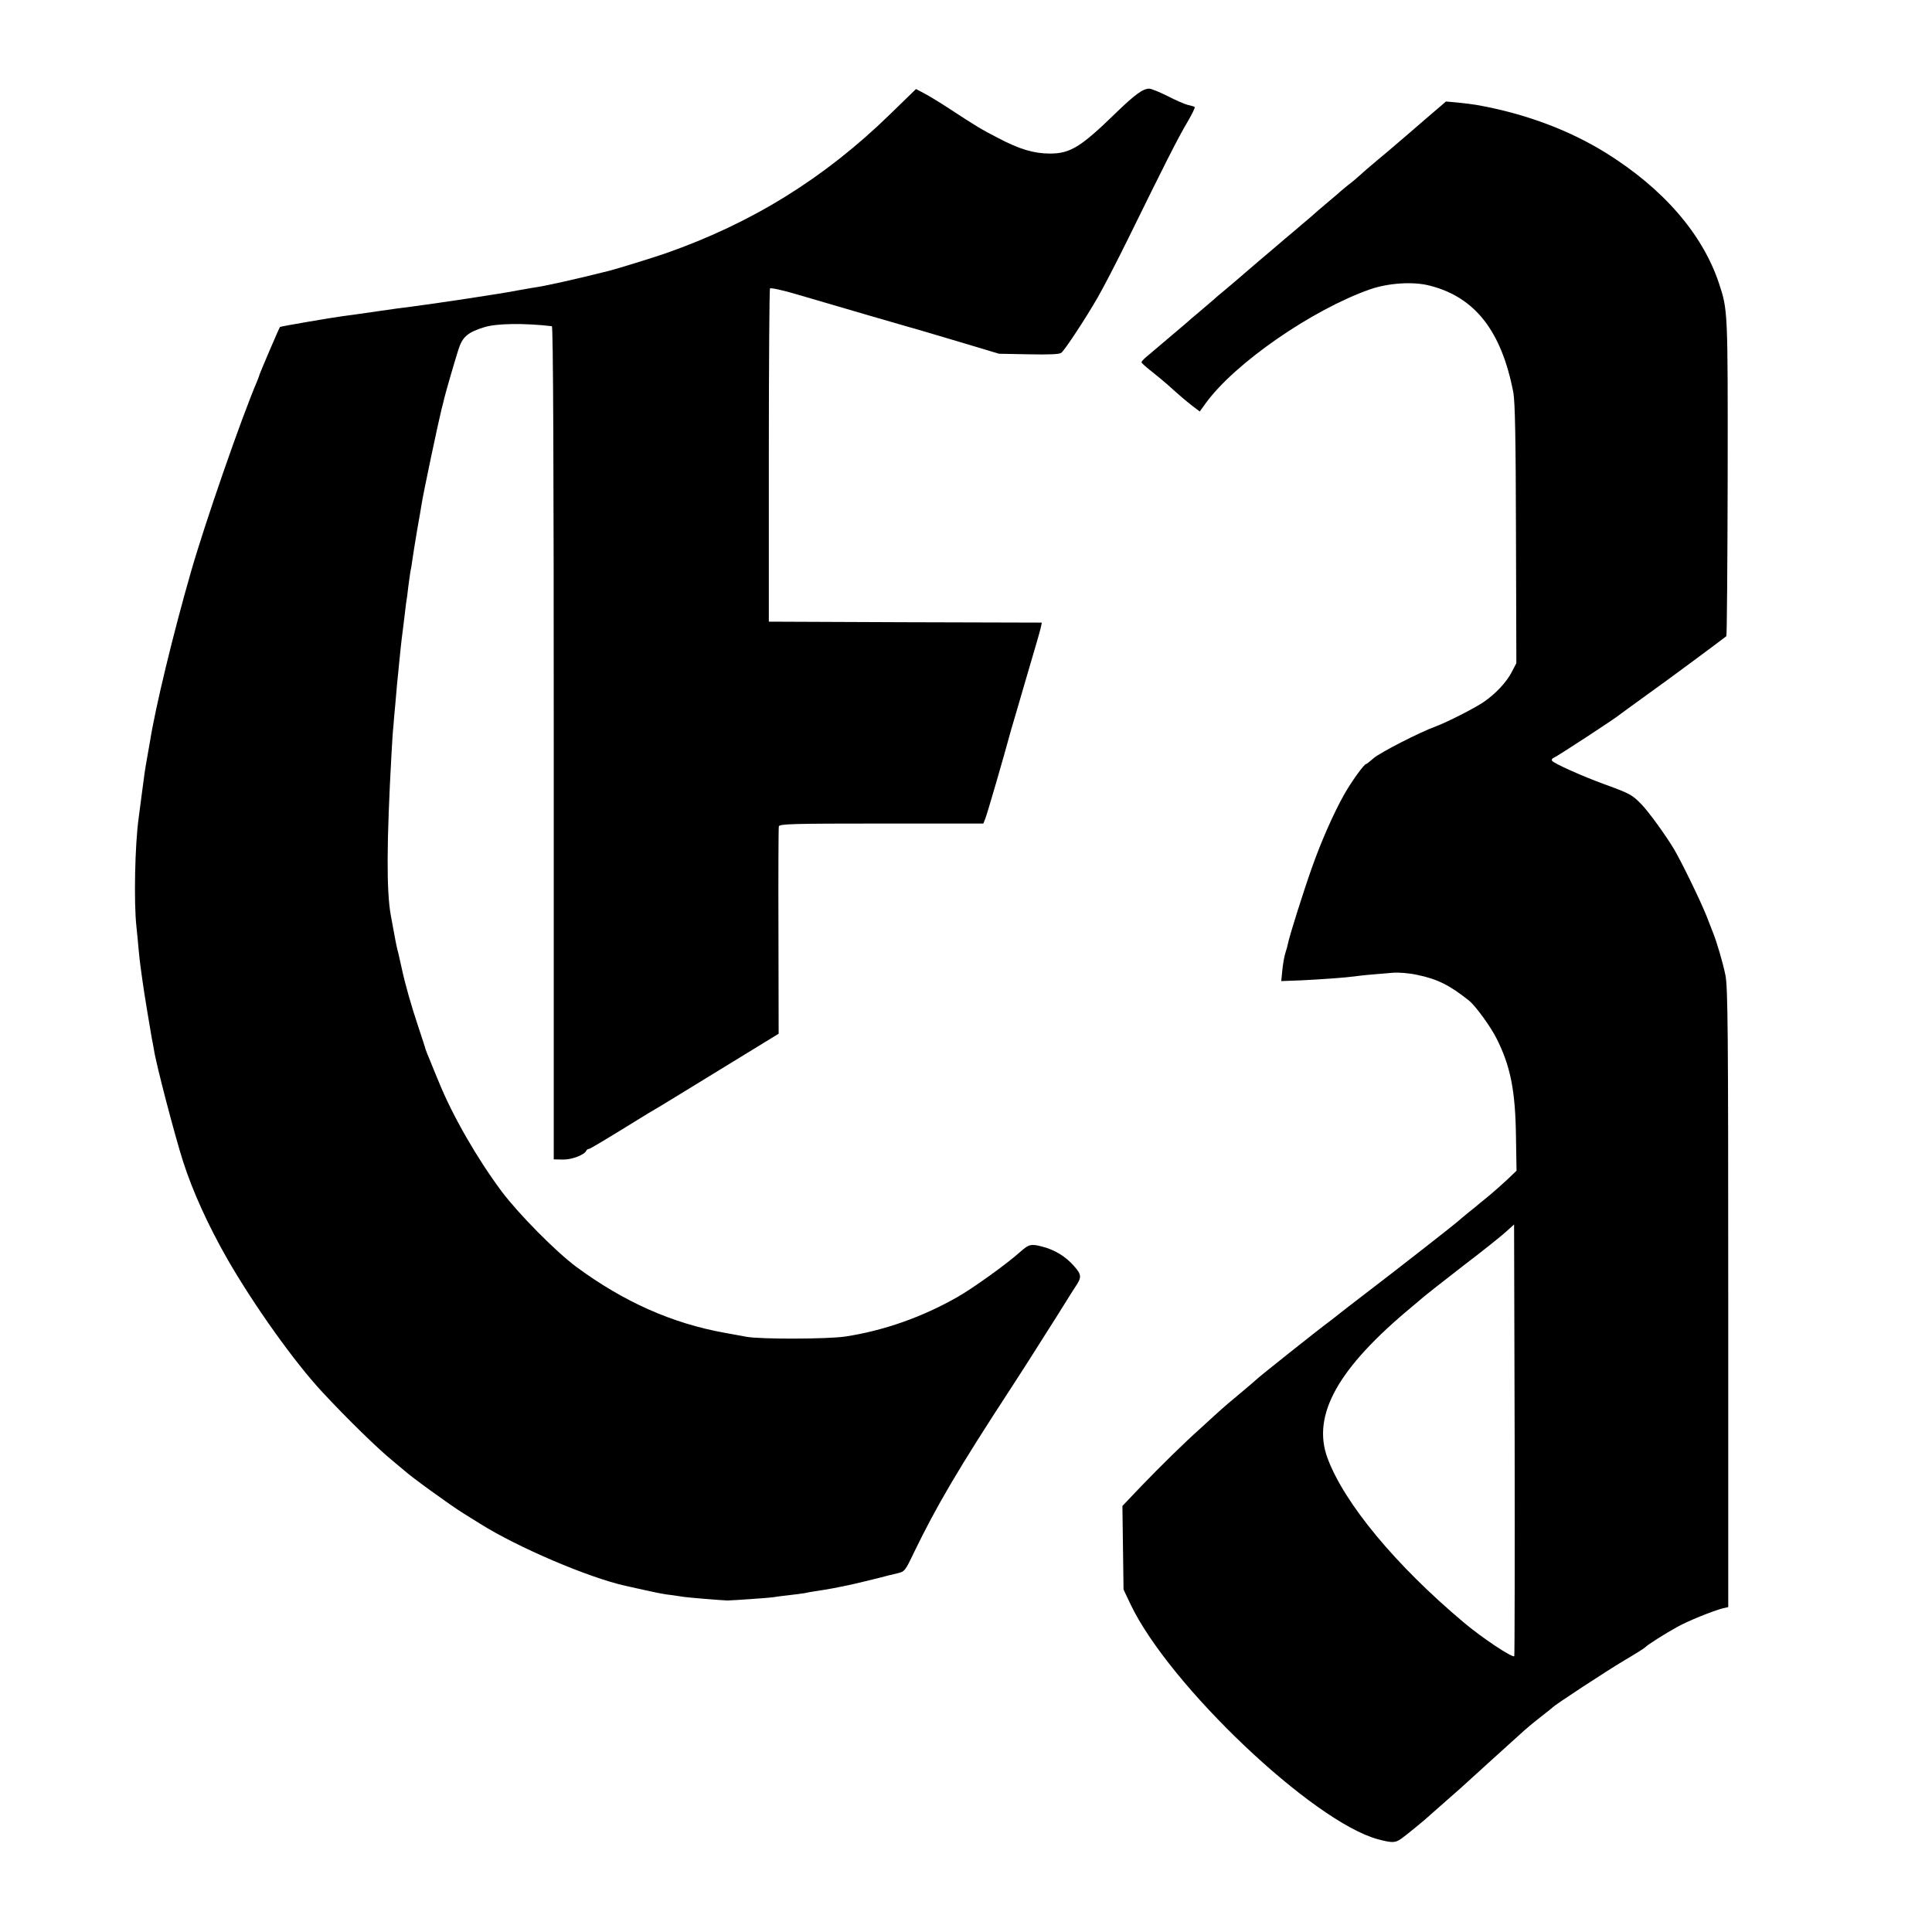
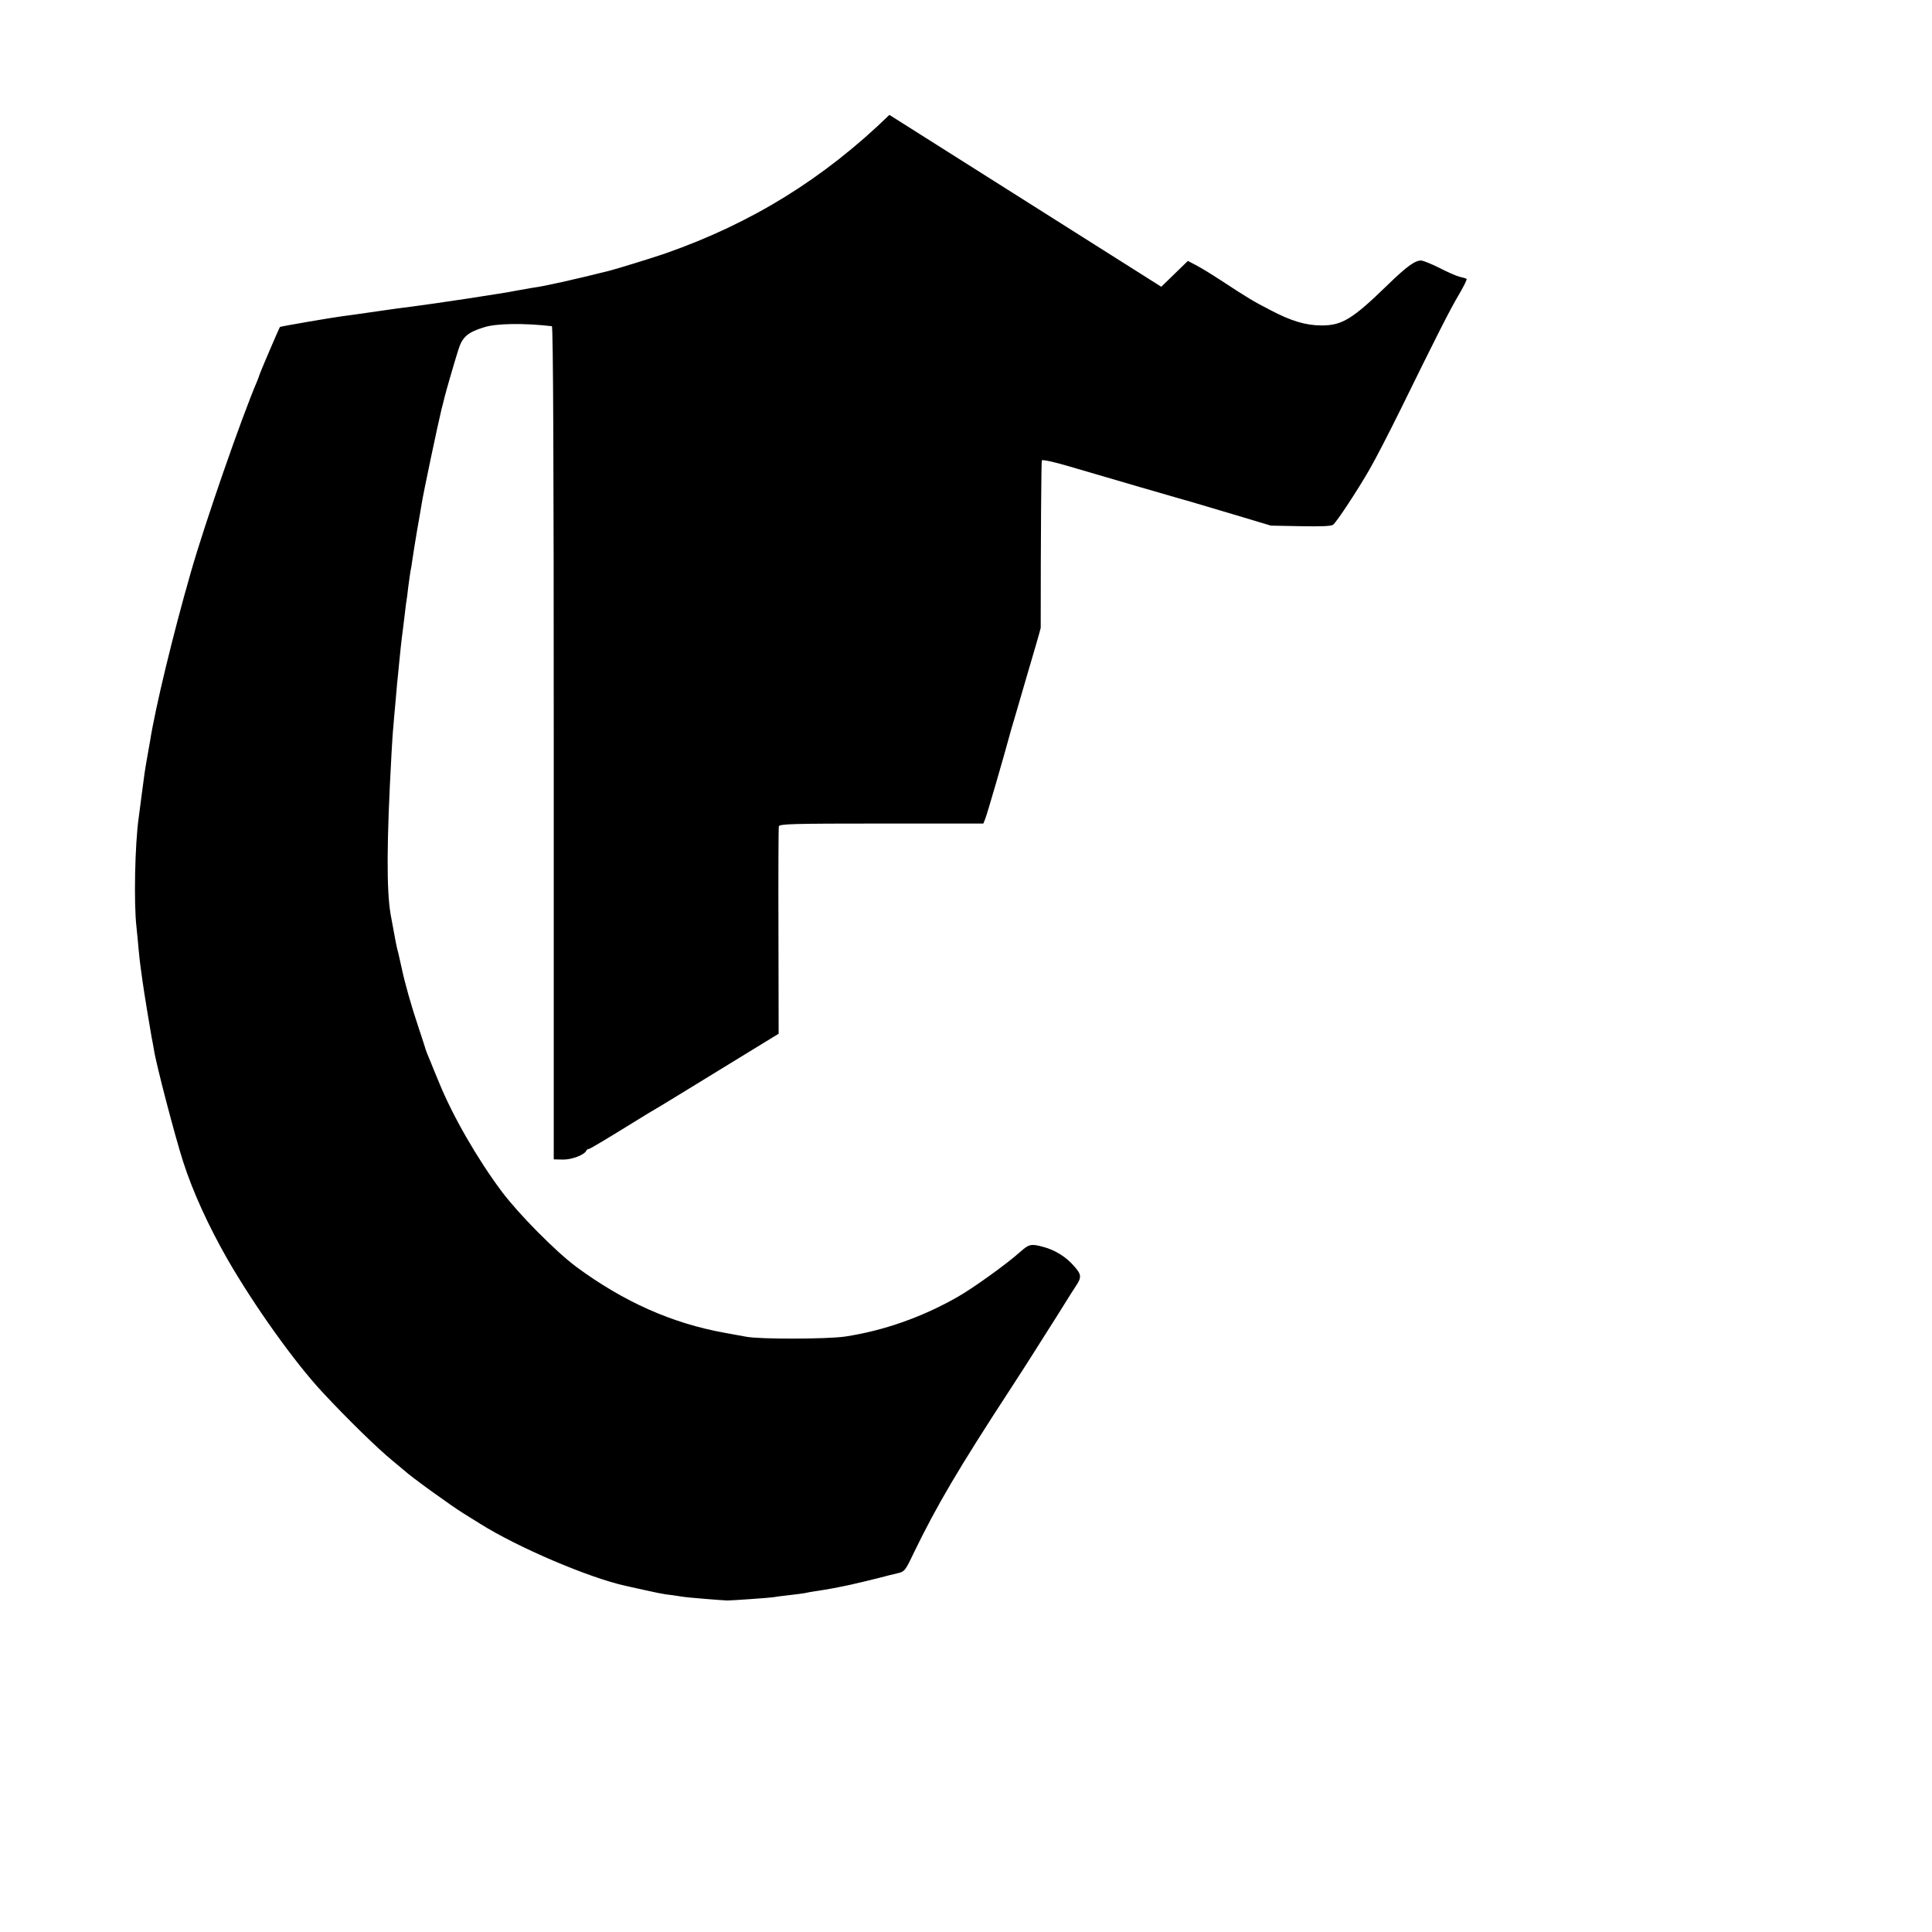
<svg xmlns="http://www.w3.org/2000/svg" version="1.0" width="1024pt" height="1024pt" viewBox="0 0 1024 1024" preserveAspectRatio="xMidYMid meet">
  <g transform="translate(0,1024) scale(0.1,-0.1)" fill="#000000" stroke="none">
-     <path d="M4714 9631 c-347 -337 -728 -573 -1184 -733 -72 -25 -251 -80 -300 -93 -179 -45 -348 -83 -405 -90 -16 -3 -52 -9 -80 -14 -77 -16 -452 -72 -562 -86 -47 -6 -90 -11 -183 -25 -118 -17 -145 -21 -185 -26 -55 -7 -328 -54 -331 -57 -5 -6 -108 -247 -110 -257 0 -3 -6 -16 -11 -30 -82 -191 -277 -752 -352 -1015 -94 -327 -188 -717 -216 -895 -3 -19 -10 -57 -15 -85 -11 -61 -16 -95 -30 -205 -6 -47 -13 -98 -15 -115 -20 -142 -26 -449 -12 -575 4 -36 9 -92 12 -125 3 -33 8 -77 11 -97 3 -21 7 -50 9 -65 6 -48 44 -277 49 -303 3 -13 8 -42 12 -64 10 -71 111 -457 154 -591 52 -162 133 -339 236 -520 142 -246 354 -544 504 -705 130 -140 294 -300 374 -365 27 -22 54 -45 60 -50 30 -29 250 -188 312 -226 38 -24 79 -49 90 -56 199 -125 572 -284 768 -328 184 -41 197 -44 251 -50 22 -3 49 -7 60 -9 17 -3 198 -18 230 -19 23 0 223 14 241 17 10 2 48 7 84 11 36 4 74 9 85 11 11 3 36 7 55 10 79 12 99 16 190 35 52 12 120 28 150 36 30 8 73 19 96 24 39 9 42 13 88 110 121 249 234 442 516 874 52 81 102 157 110 171 8 13 42 66 74 117 32 50 77 121 99 157 22 36 48 76 57 90 34 50 33 64 -7 109 -44 51 -103 87 -170 104 -58 15 -70 12 -113 -26 -72 -65 -253 -195 -336 -242 -186 -106 -390 -178 -594 -209 -94 -14 -454 -15 -525 -1 -16 3 -68 12 -115 21 -278 50 -534 164 -785 349 -109 81 -305 279 -396 400 -129 173 -260 400 -333 580 -16 39 -35 84 -41 100 -15 35 -28 68 -30 75 0 3 -17 55 -37 115 -38 113 -73 237 -89 314 -5 23 -13 59 -18 80 -6 20 -12 50 -15 66 -3 17 -14 77 -25 135 -23 129 -22 386 4 854 3 55 7 121 10 146 2 25 6 77 10 115 3 39 8 90 10 115 3 25 7 70 10 100 5 53 13 129 20 180 2 14 7 54 11 90 4 36 8 67 9 70 1 3 5 34 9 70 5 36 10 74 12 85 3 11 7 38 10 60 3 22 14 90 24 150 11 61 22 126 25 145 8 53 86 423 105 500 7 25 13 52 15 60 5 22 52 186 74 255 21 69 50 94 139 121 64 20 210 22 357 5 7 -1 10 -741 10 -2208 l0 -2208 49 -1 c46 -1 115 25 124 48 2 4 7 8 12 8 7 0 87 48 270 161 30 19 67 41 81 49 15 8 168 102 341 208 l315 193 -1 542 c-1 298 0 549 2 557 3 13 70 15 544 15 l540 0 10 25 c11 28 94 313 138 475 5 17 41 138 79 270 39 132 74 252 77 267 l6 28 -723 2 -724 3 0 878 c0 484 3 883 6 888 3 5 68 -9 145 -32 238 -70 578 -169 597 -174 10 -2 120 -35 245 -72 l227 -68 158 -3 c109 -2 163 0 172 8 20 16 133 188 194 295 29 50 102 191 163 315 186 379 263 532 311 612 25 43 43 79 39 81 -4 3 -20 7 -37 11 -16 4 -65 25 -107 47 -42 21 -86 39 -97 39 -33 0 -76 -31 -179 -131 -184 -179 -240 -213 -347 -213 -85 0 -162 23 -274 82 -91 47 -116 62 -261 157 -52 34 -113 71 -135 82 l-40 21 -141 -137z" />
-     <path d="M7545 9600 c-66 -57 -133 -115 -150 -129 -16 -14 -57 -49 -90 -76 -33 -28 -76 -64 -95 -82 -19 -17 -48 -42 -65 -54 -16 -13 -32 -26 -35 -29 -3 -3 -34 -30 -70 -60 -36 -30 -67 -57 -70 -60 -3 -3 -34 -30 -70 -60 -35 -30 -76 -65 -90 -76 -14 -12 -74 -64 -135 -115 -60 -52 -115 -98 -121 -104 -6 -5 -33 -28 -59 -50 -27 -22 -53 -44 -59 -50 -6 -5 -40 -35 -76 -65 -36 -30 -67 -57 -70 -60 -3 -3 -48 -41 -100 -85 -52 -44 -105 -89 -117 -99 -13 -11 -23 -23 -23 -26 0 -4 26 -27 58 -52 31 -25 69 -56 83 -69 56 -51 96 -85 131 -112 l37 -28 31 43 c154 213 565 497 873 605 96 33 228 42 315 19 240 -61 380 -240 443 -566 9 -48 13 -248 14 -750 l2 -685 -25 -48 c-29 -55 -85 -114 -147 -157 -46 -32 -195 -108 -255 -130 -83 -30 -298 -140 -330 -169 -19 -17 -37 -31 -40 -31 -10 0 -78 -94 -115 -160 -54 -95 -122 -248 -172 -390 -44 -124 -119 -361 -127 -403 -2 -12 -7 -29 -10 -37 -8 -22 -17 -70 -21 -118 l-4 -42 107 4 c119 6 229 14 282 21 35 5 97 11 201 19 31 3 90 -2 130 -11 107 -22 172 -54 277 -138 33 -27 114 -138 145 -201 73 -145 99 -276 102 -519 l3 -180 -48 -46 c-27 -25 -67 -61 -90 -80 -23 -19 -47 -39 -54 -44 -6 -6 -33 -28 -61 -50 -27 -22 -52 -43 -55 -46 -9 -10 -334 -264 -485 -379 -82 -63 -152 -117 -155 -120 -3 -3 -23 -18 -45 -35 -56 -41 -379 -298 -385 -306 -3 -3 -34 -30 -70 -60 -69 -57 -105 -88 -150 -129 -15 -14 -52 -47 -81 -74 -84 -75 -208 -197 -314 -307 l-96 -101 3 -221 3 -222 37 -78 c205 -430 968 -1154 1313 -1246 73 -19 89 -19 120 2 25 17 138 110 155 127 3 3 41 36 85 75 44 38 107 94 140 125 52 47 147 134 276 250 19 17 59 50 89 73 30 23 57 45 60 48 11 13 281 190 380 249 58 34 107 65 110 69 7 10 106 73 170 108 55 31 191 86 243 99 l27 6 0 1638 c0 1428 -2 1648 -15 1712 -14 68 -46 176 -65 223 -4 11 -20 52 -35 90 -31 78 -128 278 -171 352 -42 71 -137 203 -176 242 -47 48 -59 55 -188 102 -127 46 -275 113 -284 127 -3 6 1 13 10 16 16 6 327 209 347 227 7 5 73 54 147 107 104 74 386 283 420 310 3 2 6 381 7 841 1 887 1 887 -46 1029 -87 262 -296 503 -600 692 -197 122 -431 209 -686 254 -16 3 -59 8 -95 12 l-66 6 -119 -102z m481 -8138 c-10 -10 -171 97 -267 178 -361 303 -634 632 -723 872 -84 228 55 477 449 803 33 28 62 52 65 55 3 3 93 74 200 157 108 82 214 167 235 187 l40 36 3 -1142 c1 -628 0 -1143 -2 -1146z" />
+     <path d="M4714 9631 c-347 -337 -728 -573 -1184 -733 -72 -25 -251 -80 -300 -93 -179 -45 -348 -83 -405 -90 -16 -3 -52 -9 -80 -14 -77 -16 -452 -72 -562 -86 -47 -6 -90 -11 -183 -25 -118 -17 -145 -21 -185 -26 -55 -7 -328 -54 -331 -57 -5 -6 -108 -247 -110 -257 0 -3 -6 -16 -11 -30 -82 -191 -277 -752 -352 -1015 -94 -327 -188 -717 -216 -895 -3 -19 -10 -57 -15 -85 -11 -61 -16 -95 -30 -205 -6 -47 -13 -98 -15 -115 -20 -142 -26 -449 -12 -575 4 -36 9 -92 12 -125 3 -33 8 -77 11 -97 3 -21 7 -50 9 -65 6 -48 44 -277 49 -303 3 -13 8 -42 12 -64 10 -71 111 -457 154 -591 52 -162 133 -339 236 -520 142 -246 354 -544 504 -705 130 -140 294 -300 374 -365 27 -22 54 -45 60 -50 30 -29 250 -188 312 -226 38 -24 79 -49 90 -56 199 -125 572 -284 768 -328 184 -41 197 -44 251 -50 22 -3 49 -7 60 -9 17 -3 198 -18 230 -19 23 0 223 14 241 17 10 2 48 7 84 11 36 4 74 9 85 11 11 3 36 7 55 10 79 12 99 16 190 35 52 12 120 28 150 36 30 8 73 19 96 24 39 9 42 13 88 110 121 249 234 442 516 874 52 81 102 157 110 171 8 13 42 66 74 117 32 50 77 121 99 157 22 36 48 76 57 90 34 50 33 64 -7 109 -44 51 -103 87 -170 104 -58 15 -70 12 -113 -26 -72 -65 -253 -195 -336 -242 -186 -106 -390 -178 -594 -209 -94 -14 -454 -15 -525 -1 -16 3 -68 12 -115 21 -278 50 -534 164 -785 349 -109 81 -305 279 -396 400 -129 173 -260 400 -333 580 -16 39 -35 84 -41 100 -15 35 -28 68 -30 75 0 3 -17 55 -37 115 -38 113 -73 237 -89 314 -5 23 -13 59 -18 80 -6 20 -12 50 -15 66 -3 17 -14 77 -25 135 -23 129 -22 386 4 854 3 55 7 121 10 146 2 25 6 77 10 115 3 39 8 90 10 115 3 25 7 70 10 100 5 53 13 129 20 180 2 14 7 54 11 90 4 36 8 67 9 70 1 3 5 34 9 70 5 36 10 74 12 85 3 11 7 38 10 60 3 22 14 90 24 150 11 61 22 126 25 145 8 53 86 423 105 500 7 25 13 52 15 60 5 22 52 186 74 255 21 69 50 94 139 121 64 20 210 22 357 5 7 -1 10 -741 10 -2208 l0 -2208 49 -1 c46 -1 115 25 124 48 2 4 7 8 12 8 7 0 87 48 270 161 30 19 67 41 81 49 15 8 168 102 341 208 l315 193 -1 542 c-1 298 0 549 2 557 3 13 70 15 544 15 l540 0 10 25 c11 28 94 313 138 475 5 17 41 138 79 270 39 132 74 252 77 267 c0 484 3 883 6 888 3 5 68 -9 145 -32 238 -70 578 -169 597 -174 10 -2 120 -35 245 -72 l227 -68 158 -3 c109 -2 163 0 172 8 20 16 133 188 194 295 29 50 102 191 163 315 186 379 263 532 311 612 25 43 43 79 39 81 -4 3 -20 7 -37 11 -16 4 -65 25 -107 47 -42 21 -86 39 -97 39 -33 0 -76 -31 -179 -131 -184 -179 -240 -213 -347 -213 -85 0 -162 23 -274 82 -91 47 -116 62 -261 157 -52 34 -113 71 -135 82 l-40 21 -141 -137z" />
  </g>
</svg>